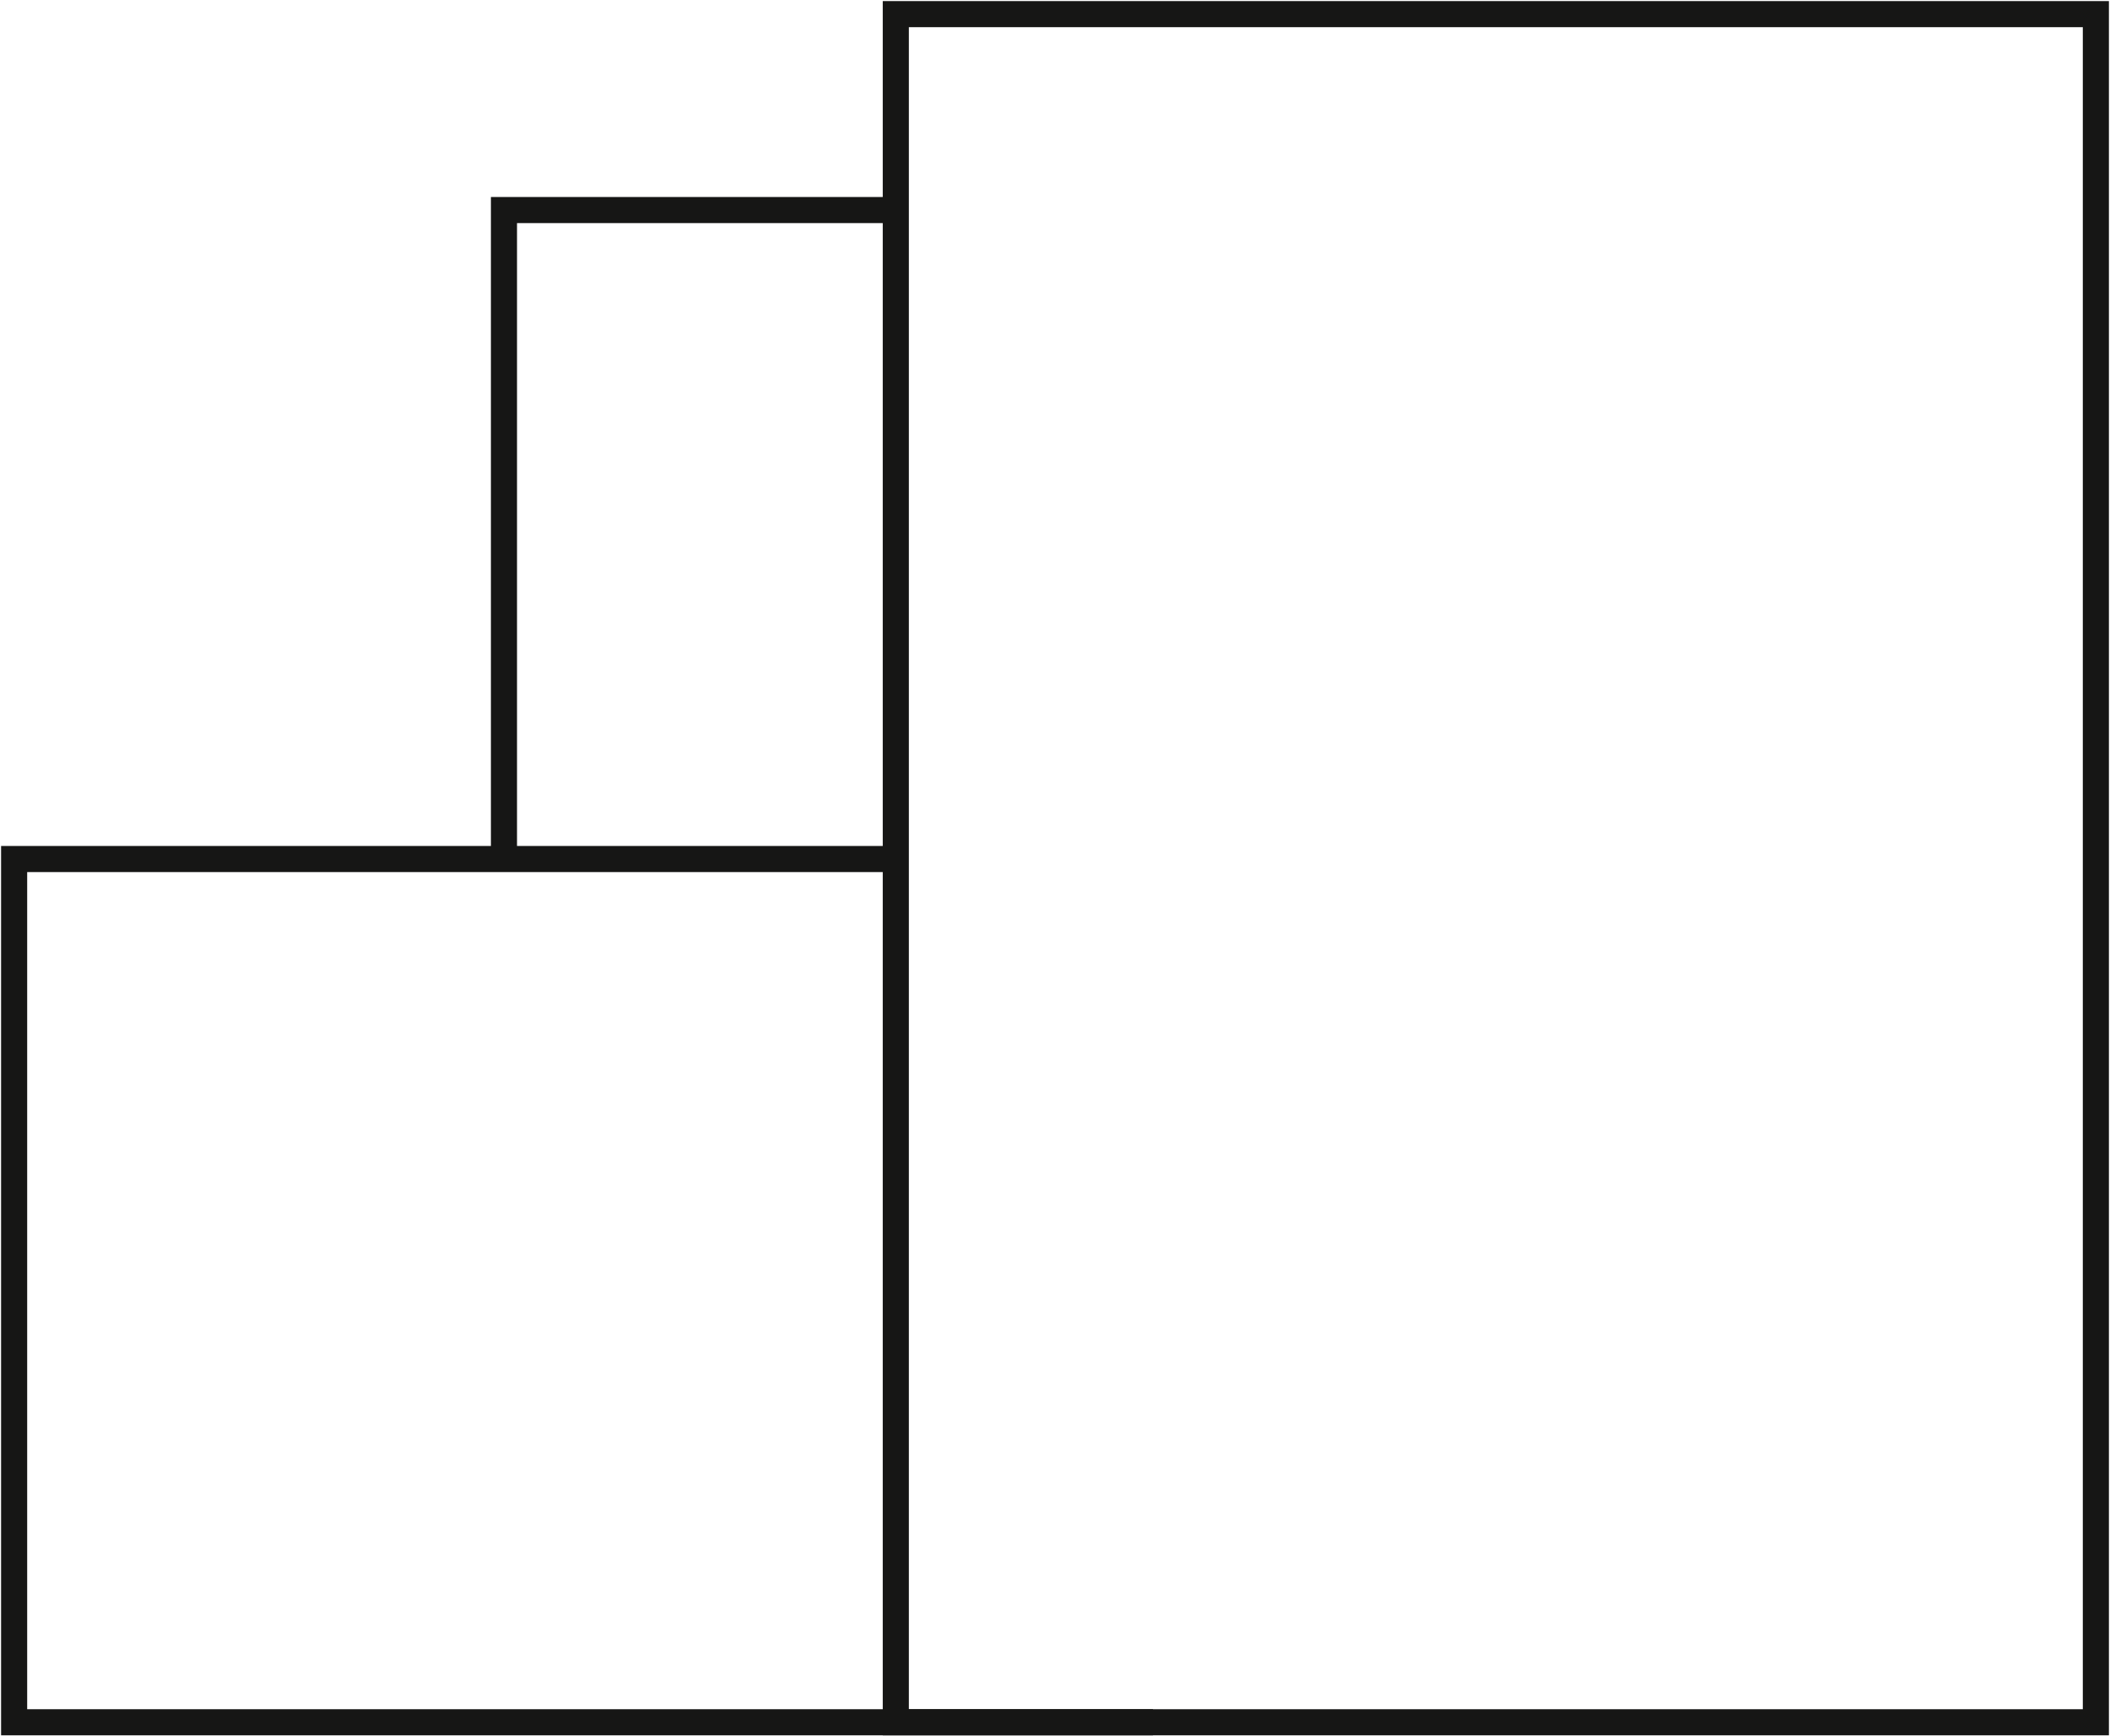
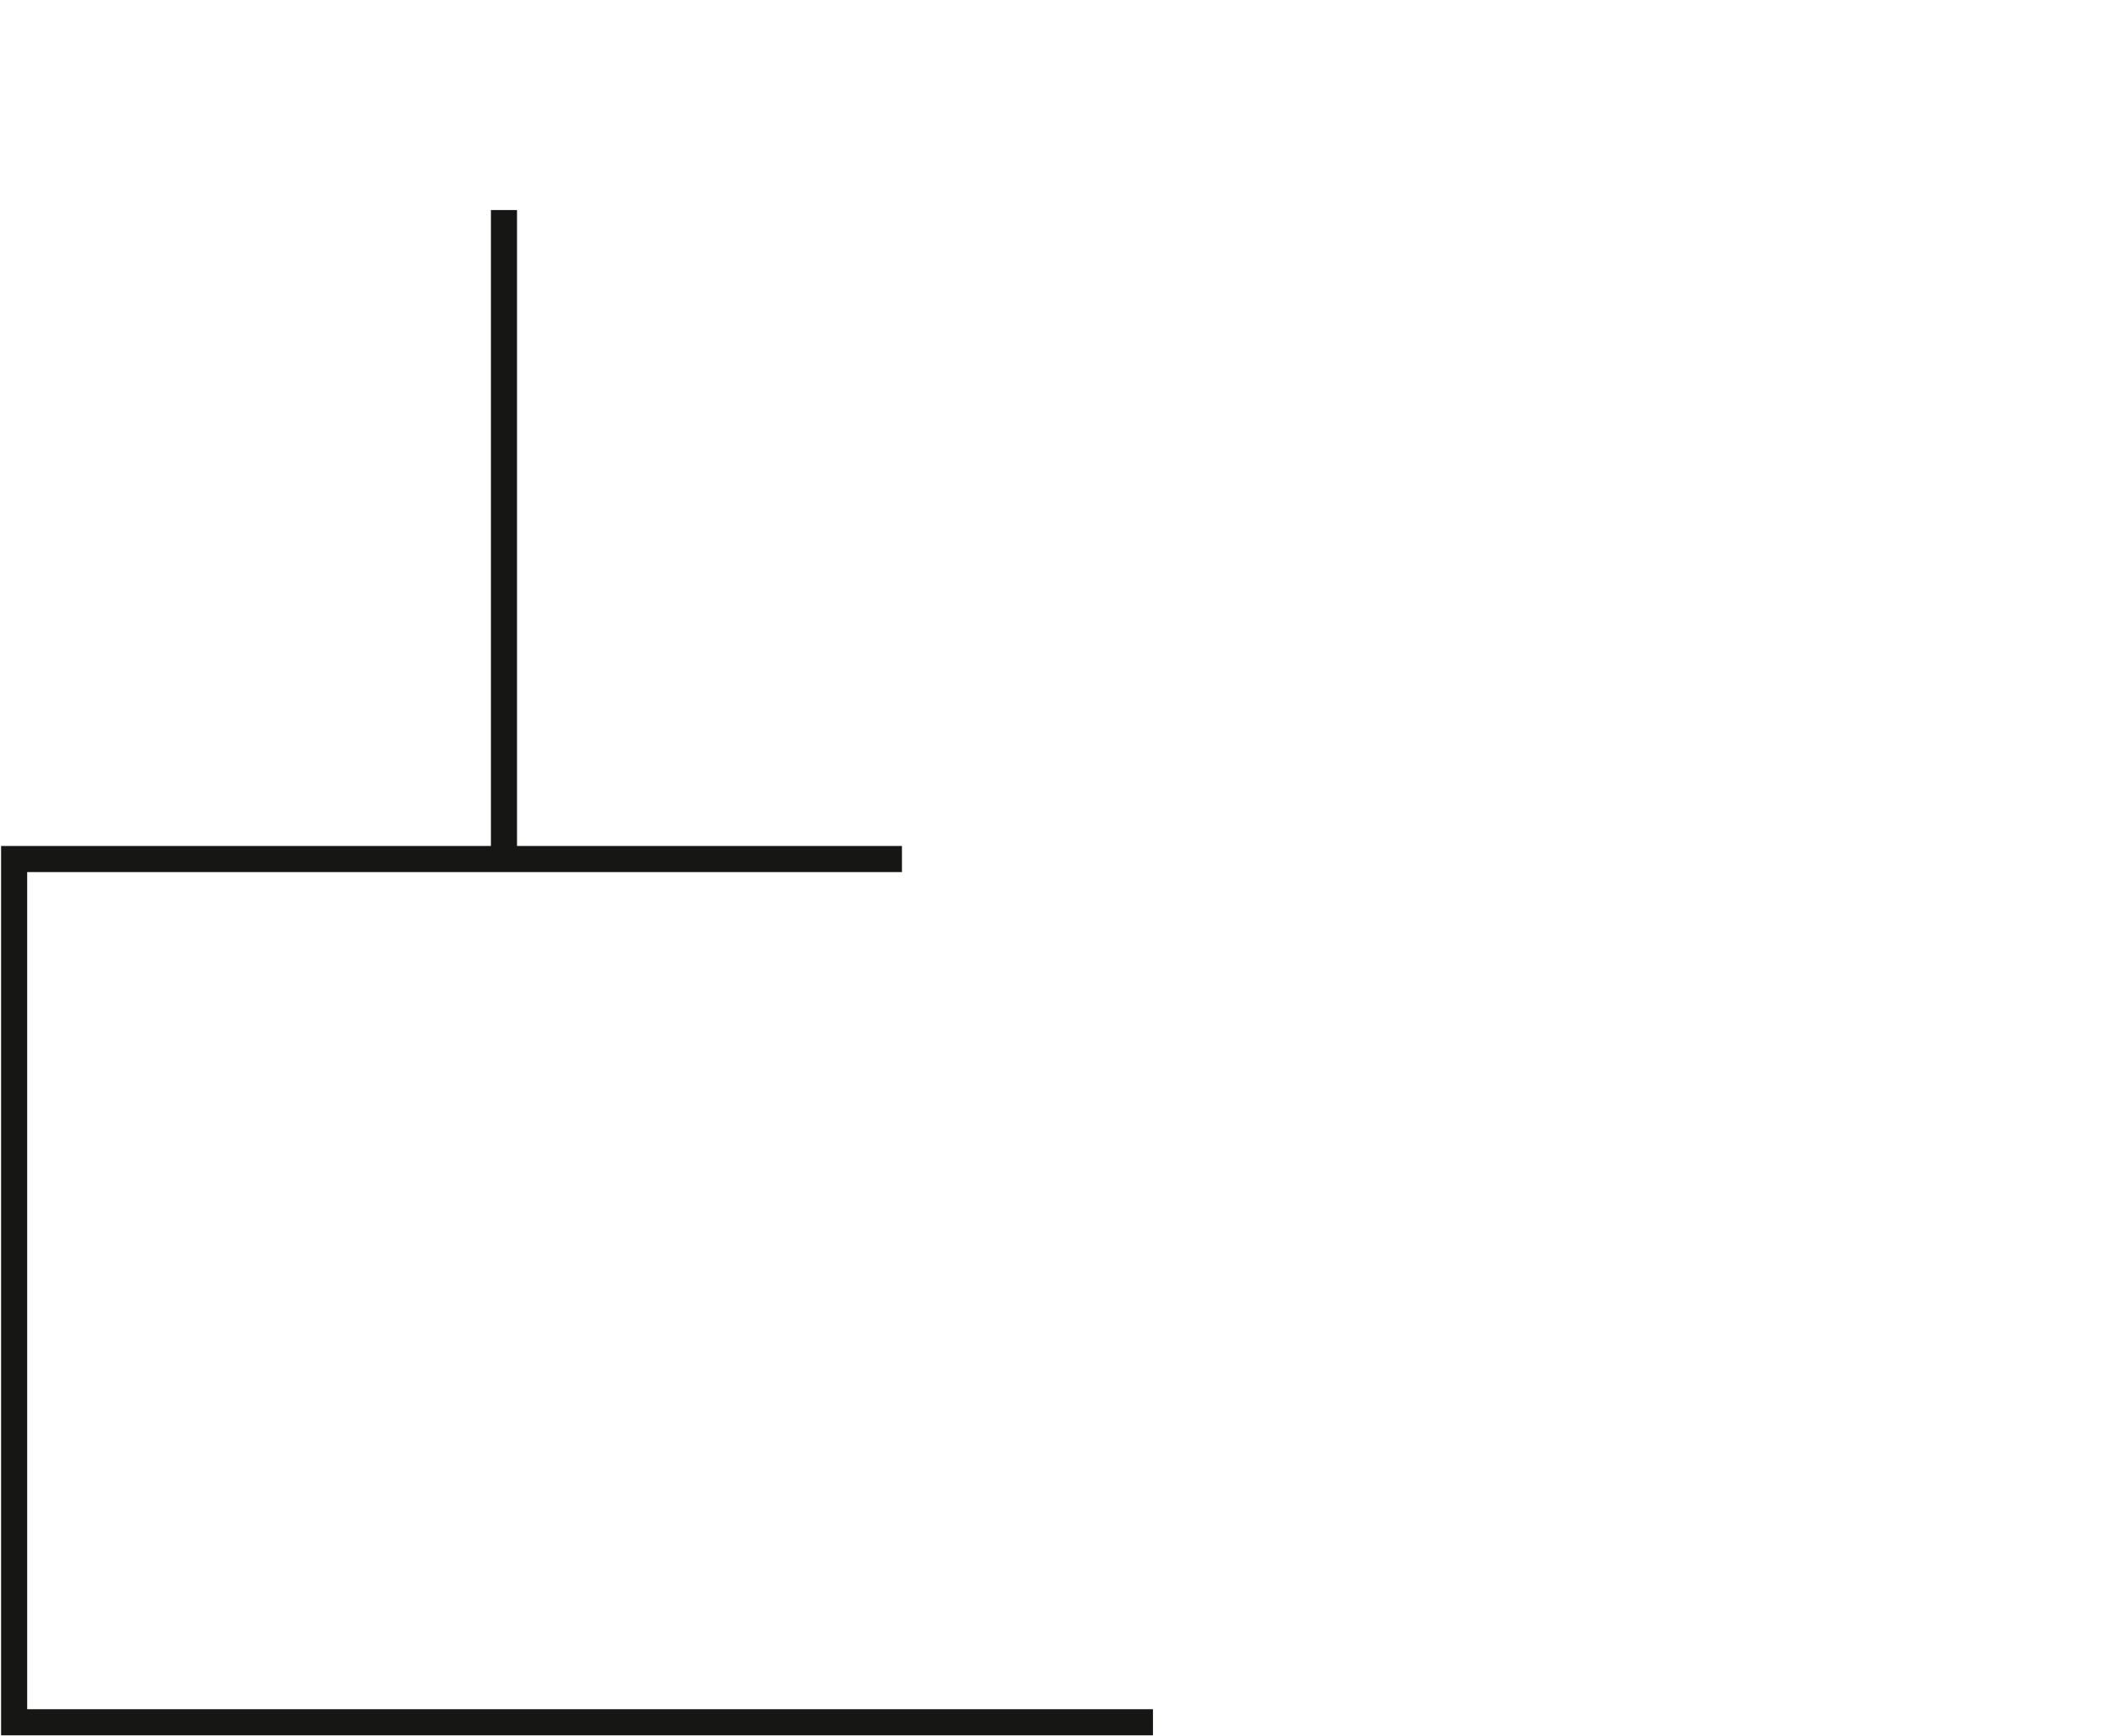
<svg xmlns="http://www.w3.org/2000/svg" width="105.097" height="86.494" viewBox="0 0 105.097 86.494">
  <defs>
    <clipPath id="clip-path">
      <rect id="Rectangle_1038" data-name="Rectangle 1038" width="105.097" height="86.494" fill="none" />
    </clipPath>
  </defs>
  <g id="Group_1475" data-name="Group 1475" transform="translate(0 0)">
    <g id="Group_1478" data-name="Group 1478" transform="translate(0 0)">
      <g id="Group_1477" data-name="Group 1477" clip-path="url(#clip-path)">
-         <rect id="Rectangle_1037" data-name="Rectangle 1037" width="59.774" height="85.086" transform="translate(44.619 0.704)" fill="none" stroke="#161615" stroke-width="1.3" />
        <path id="Path_1130" data-name="Path 1130" d="M44.871,39.505H.65v43H57.374" transform="translate(0.054 3.284)" fill="none" stroke="#161615" stroke-width="1.3" />
      </g>
    </g>
-     <path id="Path_1131" data-name="Path 1131" d="M23.175,41.682V9.66H43" transform="translate(1.927 0.803)" fill="none" stroke="#161615" stroke-width="1.3" />
+     <path id="Path_1131" data-name="Path 1131" d="M23.175,41.682V9.66" transform="translate(1.927 0.803)" fill="none" stroke="#161615" stroke-width="1.3" />
  </g>
</svg>